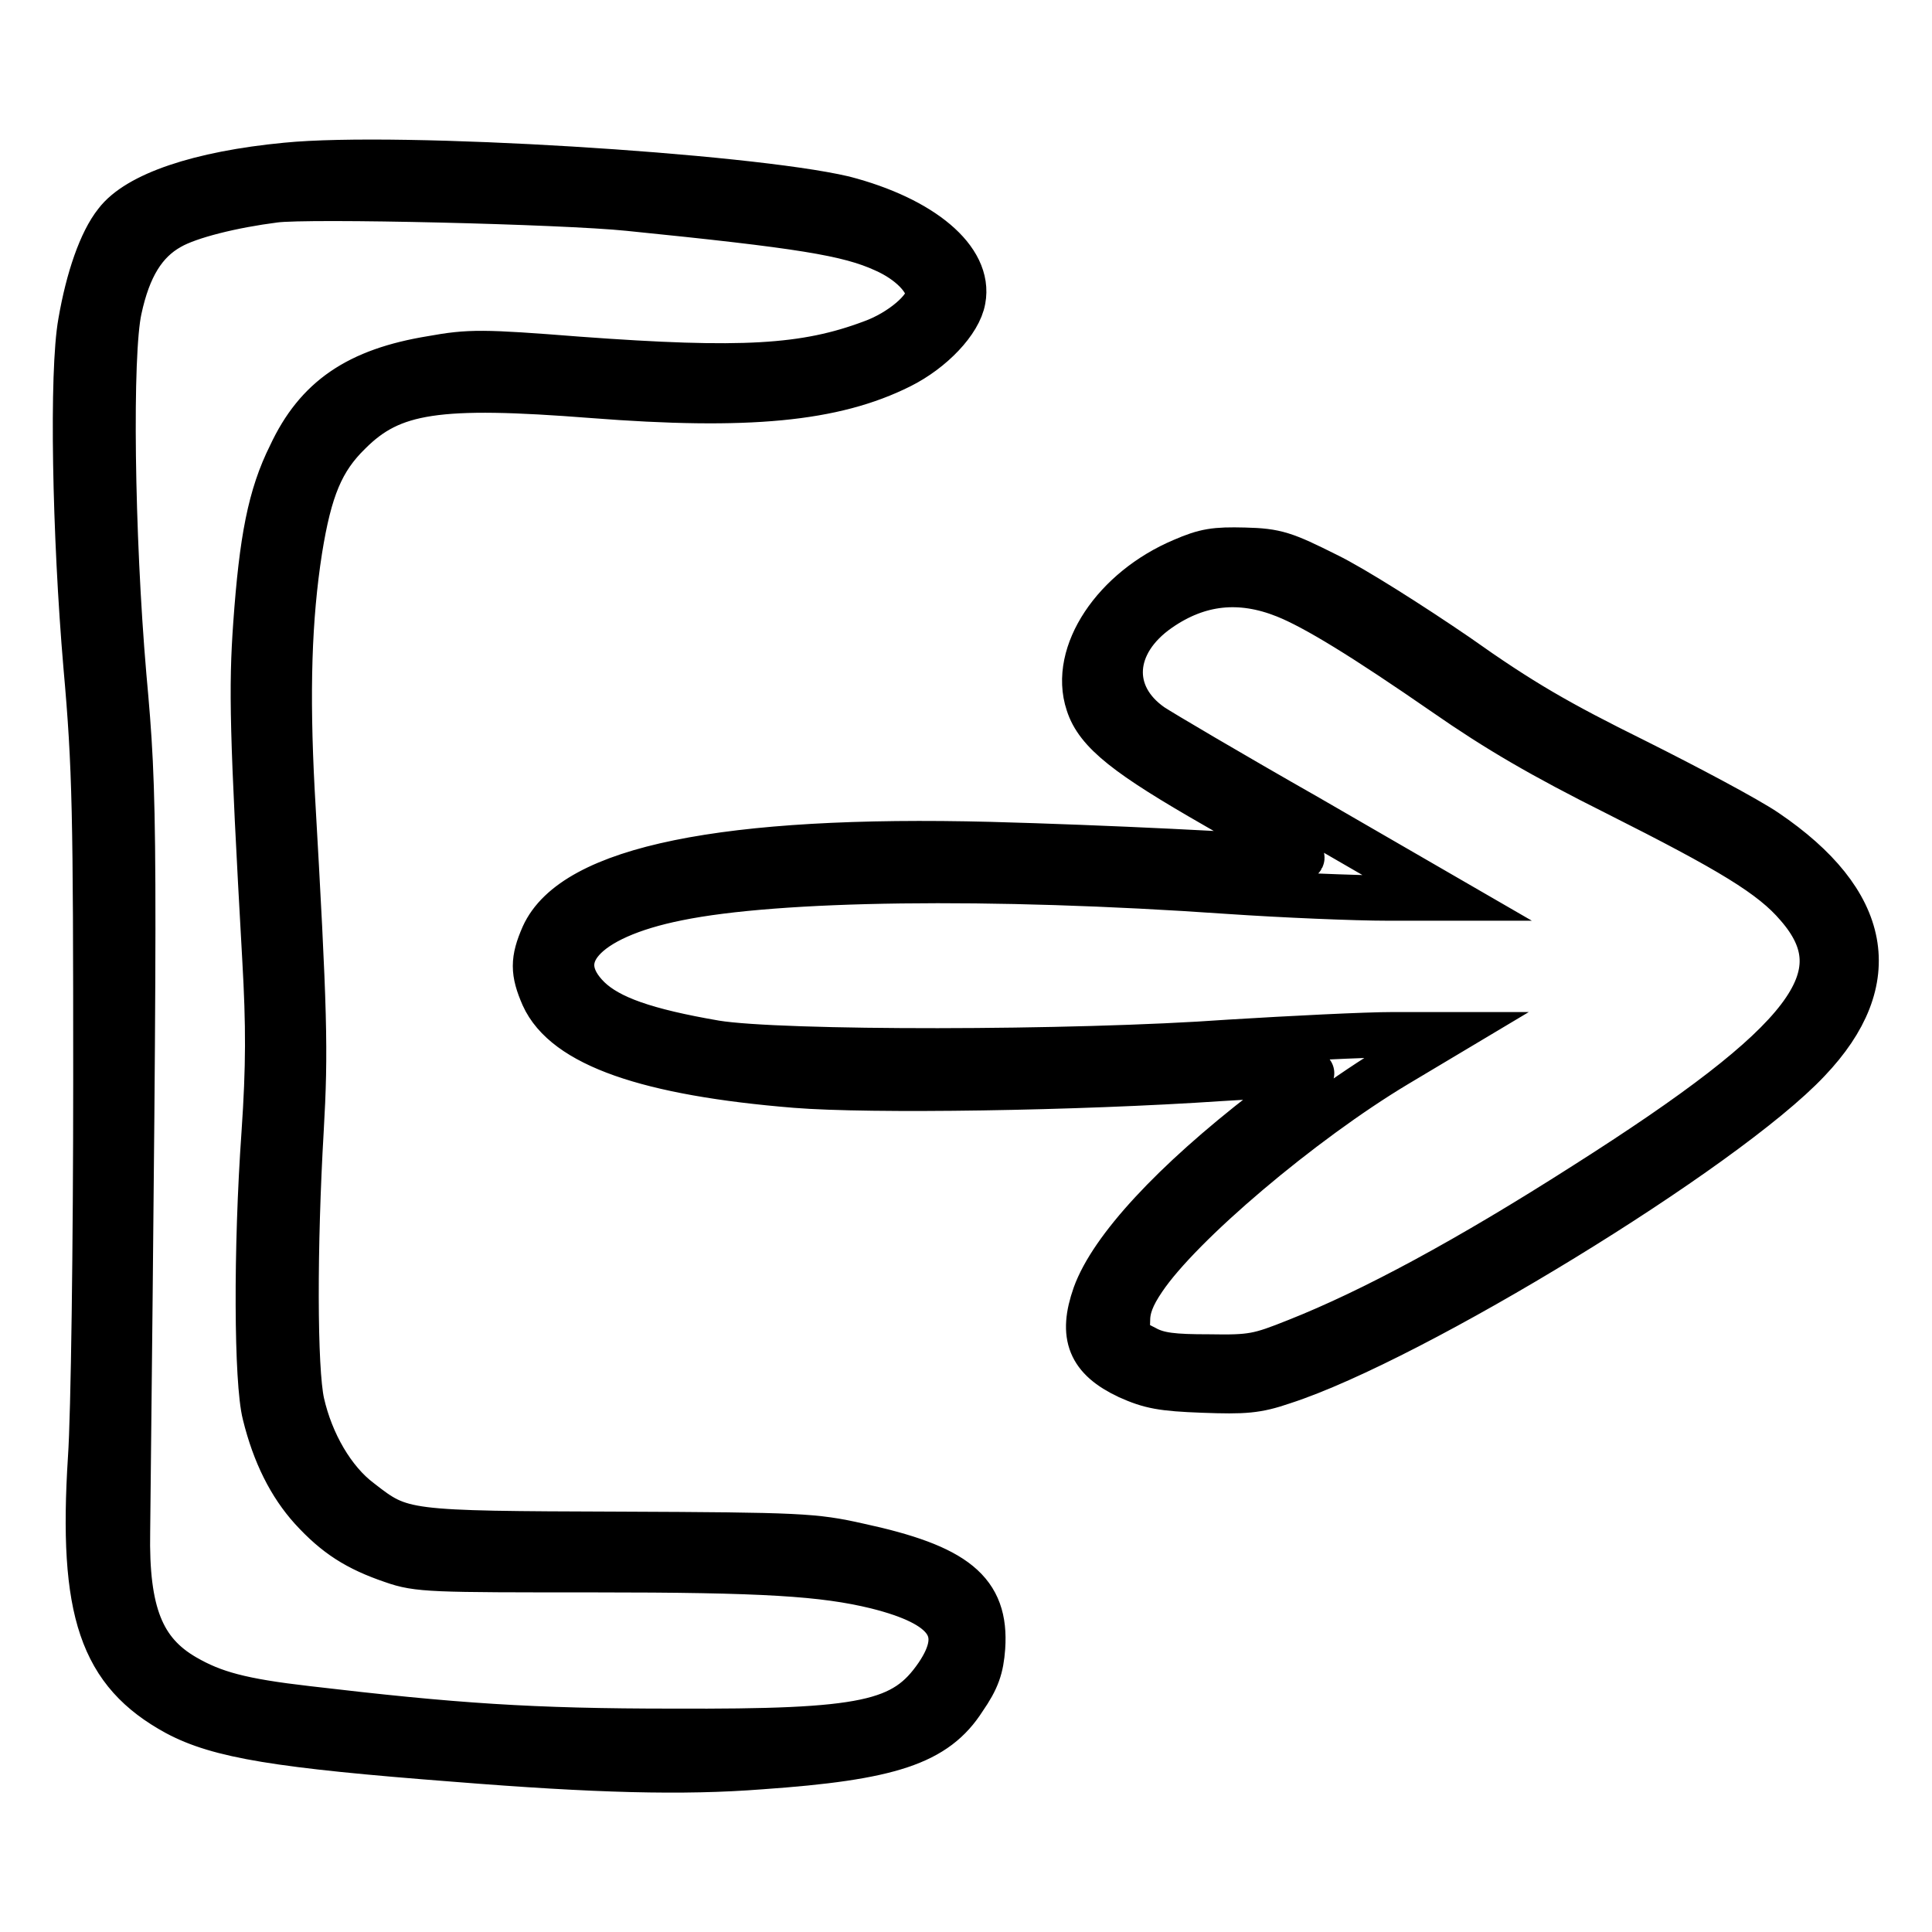
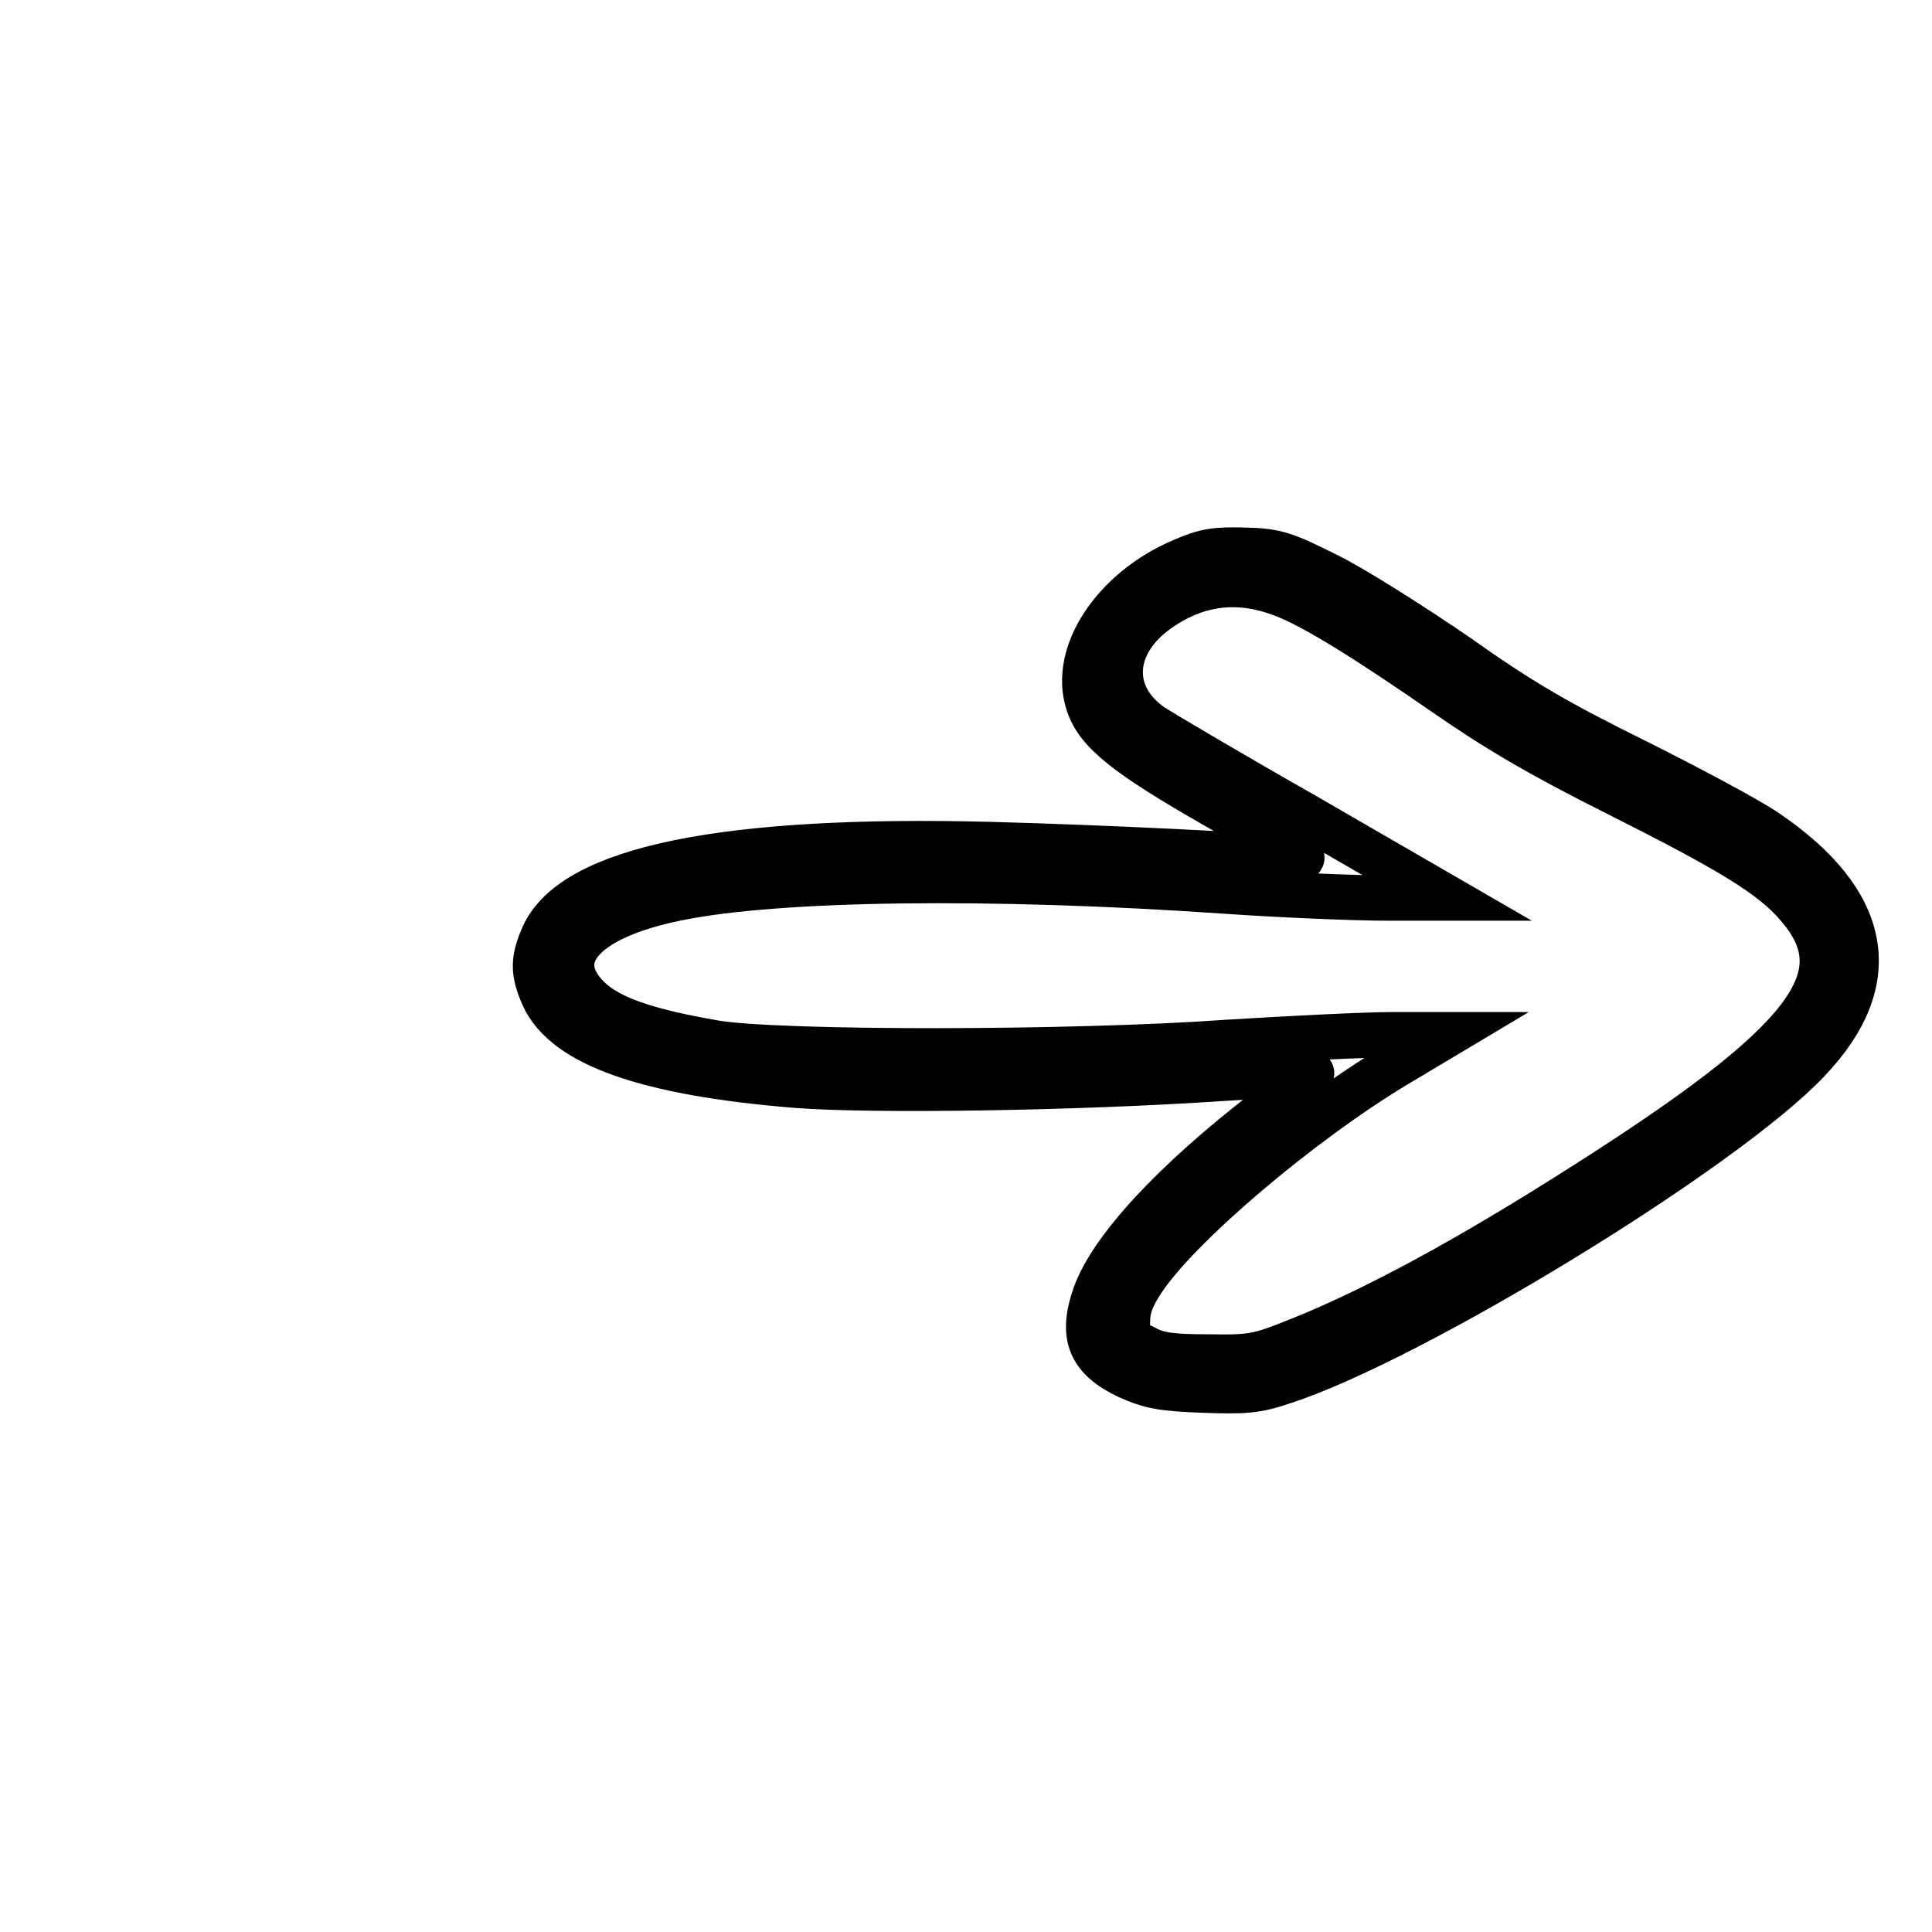
<svg xmlns="http://www.w3.org/2000/svg" version="1.1" x="0px" y="0px" viewBox="0 0 256 256" enable-background="new 0 0 256 256" xml:space="preserve">
  <g>
    <g>
      <g>
-         <path stroke-width="6" fill-opacity="0" stroke="#000000" d="M37.9,21.9c-11.5,1.1-19.7,3.9-22.5,7.6c-2,2.5-3.7,7.4-4.7,13.2c-1.2,6.6-0.8,28.1,0.7,45.6c1.2,13.4,1.3,19.6,1.3,54.7c0,21.8-0.3,44.4-0.7,50.2c-1.3,20.4,1.5,28.4,11.4,33.8c5.6,3,13.5,4.3,36.9,6.1c18.7,1.5,30.2,1.8,40.5,1c17.2-1.2,23.2-3.2,26.9-9c1.8-2.6,2.3-4.1,2.5-6.8c0.5-7.4-3.5-10.7-16.5-13.5c-5.8-1.3-7.7-1.4-31.6-1.5c-28.6-0.1-28.9-0.1-34.4-4.4c-3.6-2.7-6.5-7.7-7.7-13c-1-4.5-1-20.8-0.1-36.2c0.6-10.5,0.5-15.2-1.2-44.9c-0.7-13.2-0.4-22.9,1-31.9c1.3-8.1,2.9-12,6.6-15.6c5.6-5.6,11.7-6.5,32.2-4.9c20.6,1.6,32,0.5,40.8-3.9c4.2-2.1,7.8-5.9,8.3-8.8c1-5.3-5.4-10.7-15.8-13.4C99,23.3,52.9,20.4,37.9,21.9z M83.3,27.6c22.8,2.3,29.1,3.3,33.9,5.5c3.4,1.5,5.8,4,5.8,5.9c0,1.9-3.6,5-7.5,6.4c-8.8,3.3-17.2,3.8-38.9,2.2c-12.7-1-14.4-1-19.4-0.1c-9.8,1.6-15.2,5.3-18.7,12.8c-2.7,5.4-3.8,11.2-4.6,22.4c-0.6,8.5-0.5,14.2,1.2,44.4c0.5,8.8,0.5,14.2-0.1,23c-1.1,15.5-1,33,0.1,37.3c1.3,5.3,3.4,9.4,6.2,12.5c3.2,3.5,6,5.3,10.7,6.9c3.4,1.2,5.2,1.2,26.6,1.2c22.7,0,30.5,0.5,37.5,2.2c9.6,2.4,12.1,5.9,8.1,11.8c-4.4,6.4-9.5,7.5-35,7.4c-18.8,0-29-0.7-48.5-3c-8.7-1-12.4-2-16.2-4.2c-5.7-3.3-7.8-8.5-7.6-19.3c1-93.8,1-96.9-0.5-113.4c-1.6-18.7-1.9-42.6-0.6-48.5c1.2-5.6,3.3-9,6.7-10.9c2.6-1.5,8.4-2.9,13.9-3.6C40.8,25.9,74.6,26.7,83.3,27.6z" />
        <path stroke-width="6" fill-opacity="0" stroke="#000000" d="M156.7,74.3c-9,3.8-14.7,12.3-12.5,18.9c1.2,3.8,5.2,6.9,16.9,13.6c6.1,3.5,11.2,6.5,11.4,6.8c0.1,0.2-0.6,0.4-1.7,0.2c-4.3-0.5-24.6-1.5-39.6-1.9C96.1,111,76,115.1,72,124c-1.4,3.2-1.4,4.8,0,8c2.9,6.4,13.8,10.2,33.4,11.8c9.9,0.8,37.2,0.4,56.4-0.9c6.5-0.4,11.9-0.7,12-0.7c0.1,0.1-2.6,2.3-6.1,5c-12.3,9.5-20.4,18.3-22.6,24.4c-1.9,5.4-0.7,8.4,4.4,10.8c2.9,1.3,4.5,1.6,9.9,1.8c5.5,0.2,7.1,0.1,10.6-1.1c17.3-5.6,58.6-30.9,69.6-42.6c10.1-10.6,8.1-21-5.6-30.3c-2.5-1.7-10.4-5.9-17.4-9.4c-10.1-5-15-7.8-23.6-13.9c-6-4.1-13.7-9-17.2-10.7c-5.6-2.8-6.7-3.2-10.9-3.3C161,72.8,159.7,73,156.7,74.3z M170.3,78.9c4,1.6,10.5,5.6,21.2,13c6.9,4.8,12.9,8.3,22.7,13.2c15.1,7.6,20.6,10.9,24,14.9c8.2,9.4,1.7,18-28.2,37c-15.5,9.9-28.1,16.7-38.2,20.7c-5,2-5.9,2.2-11.6,2.1c-4.7,0-6.7-0.2-8.5-1.2c-2.2-1.1-2.4-1.3-2.3-3.6c0-1.7,0.6-3.3,2.1-5.5c4.9-7.3,21-20.9,33.5-28.4l6.7-4h-7c-3.8,0-13.6,0.5-21.8,1c-20.7,1.5-59.6,1.5-68.1,0.1c-9.3-1.6-14.1-3.3-16.8-5.9c-5.5-5.4-0.7-10.8,11.8-13.3c13.2-2.7,41.4-3.1,72.9-0.9c7.3,0.5,16.9,0.9,21.2,0.9h7.9l-18.5-10.7c-10.2-5.8-19.5-11.3-20.7-12.1c-5.9-4.1-5.5-11,1-15.5C158.8,77.1,164.3,76.5,170.3,78.9z" />
      </g>
    </g>
  </g>
</svg>